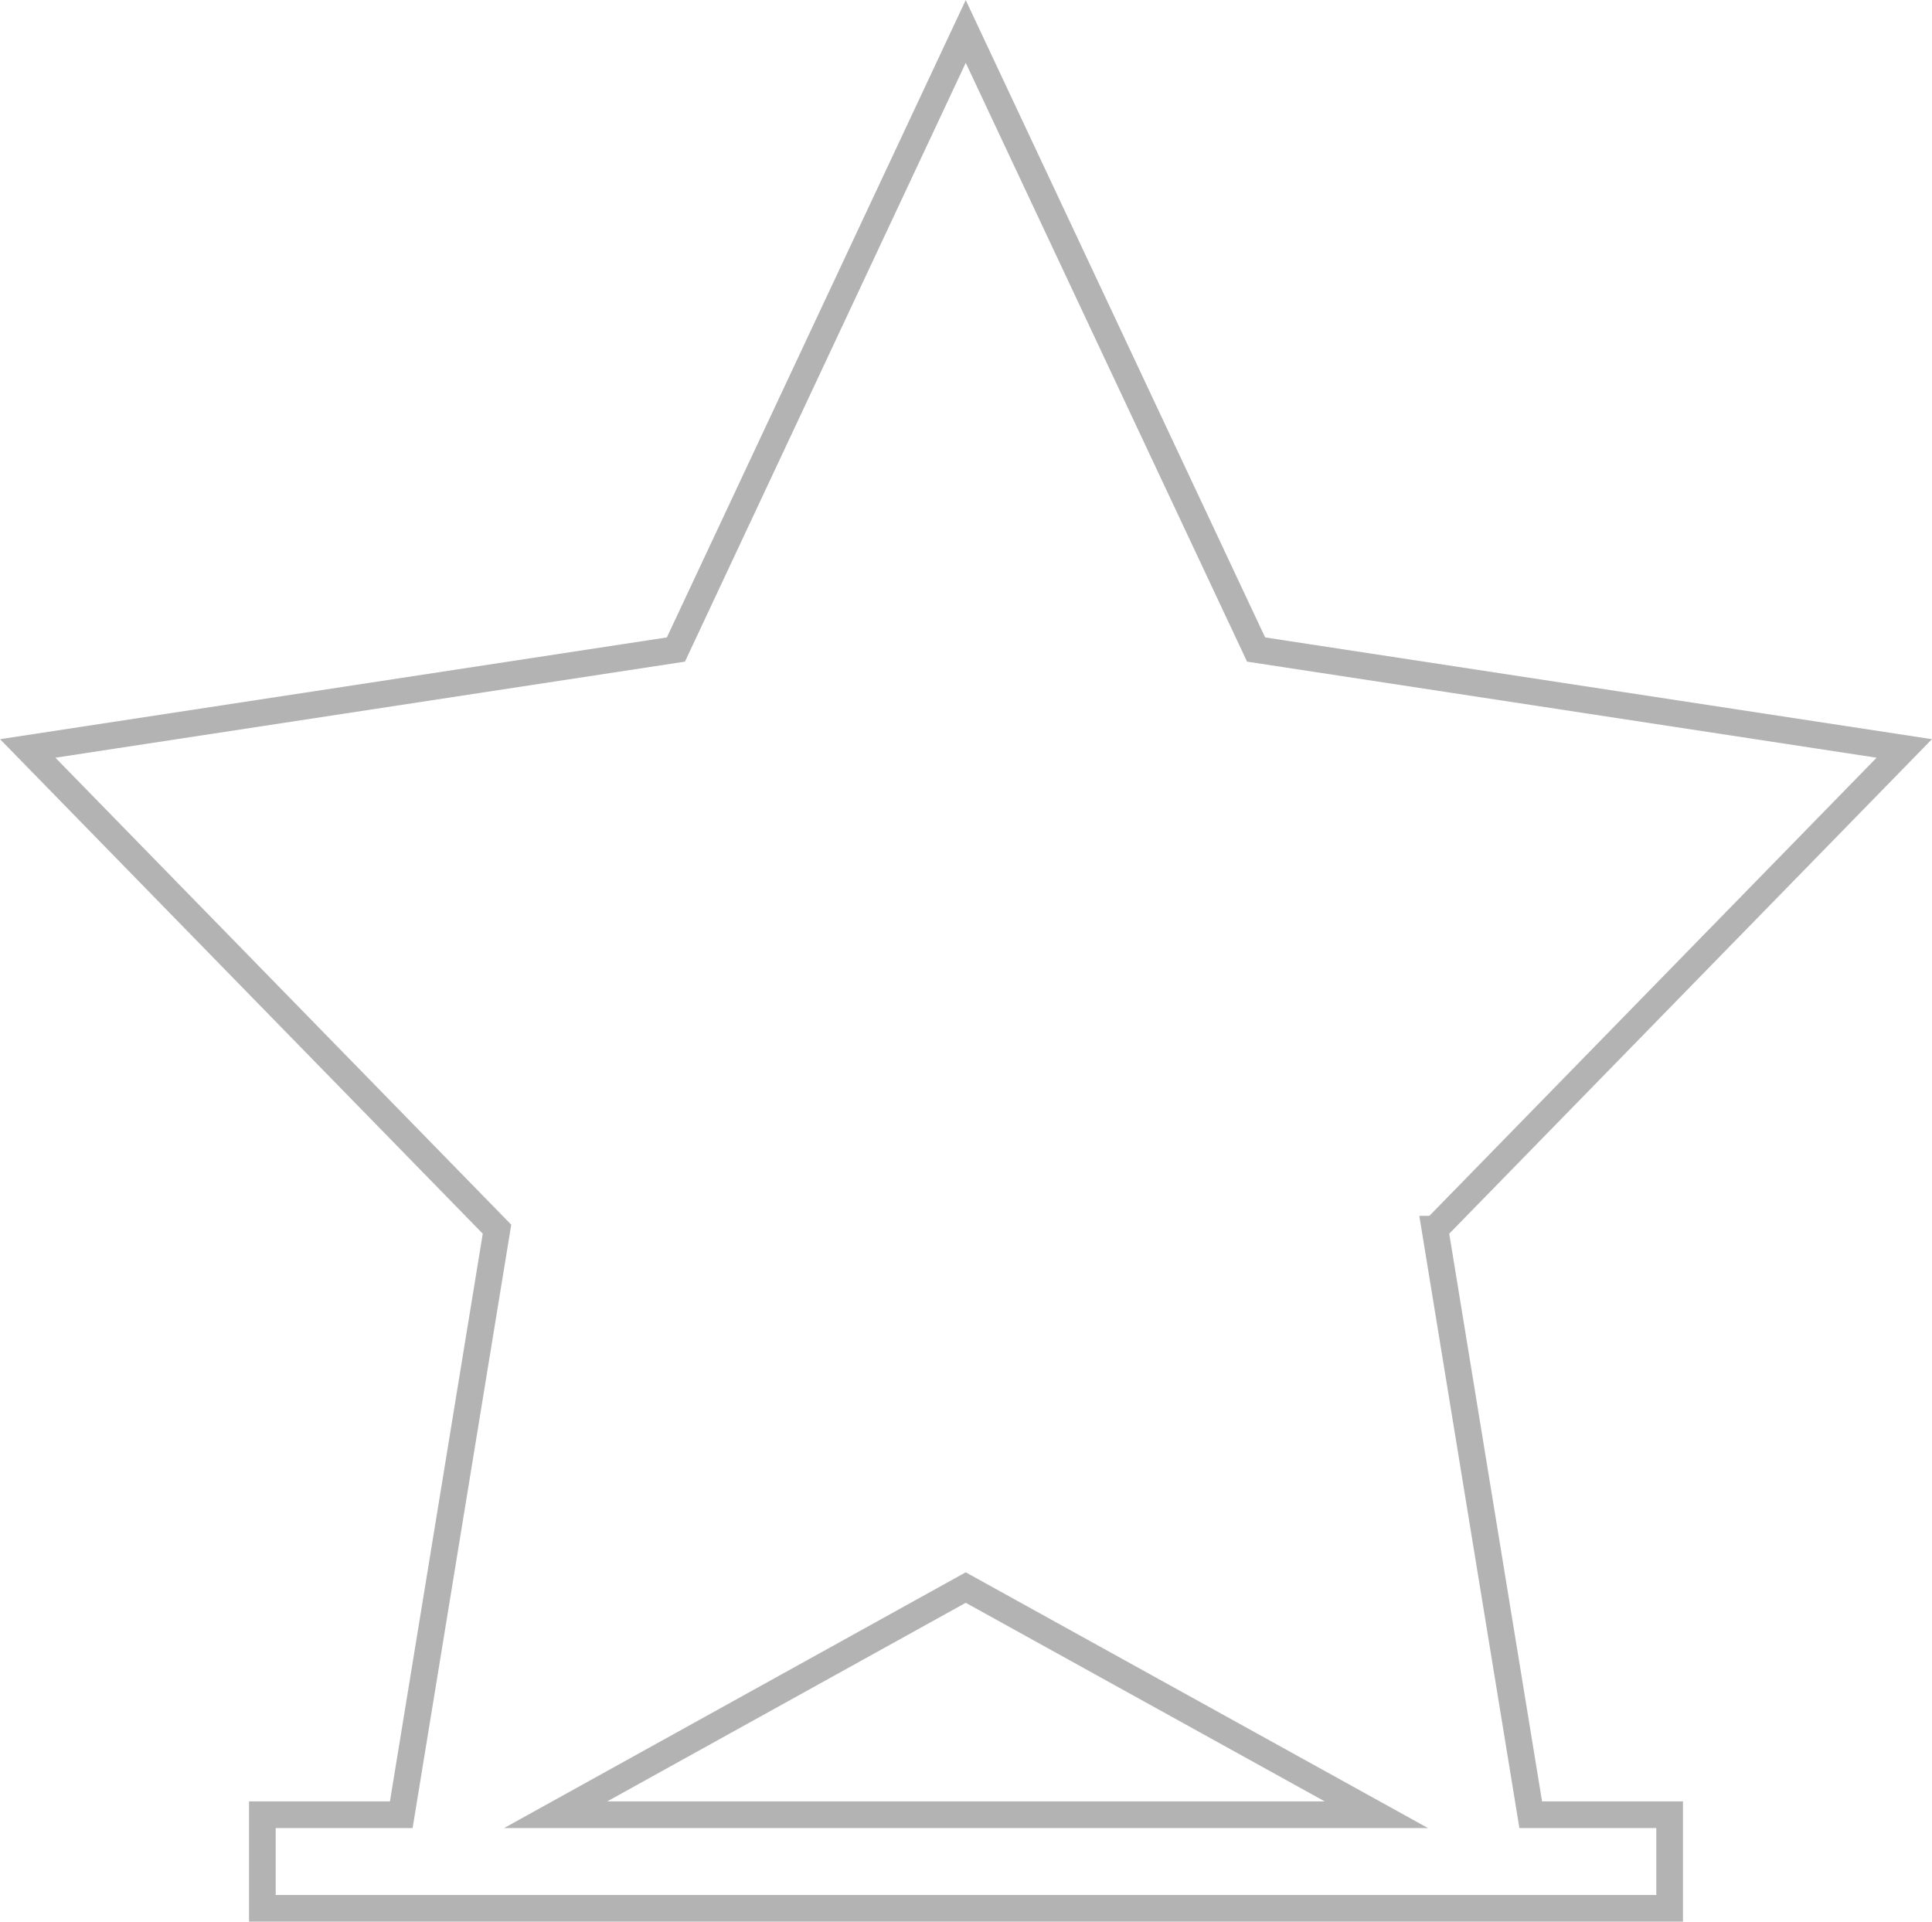
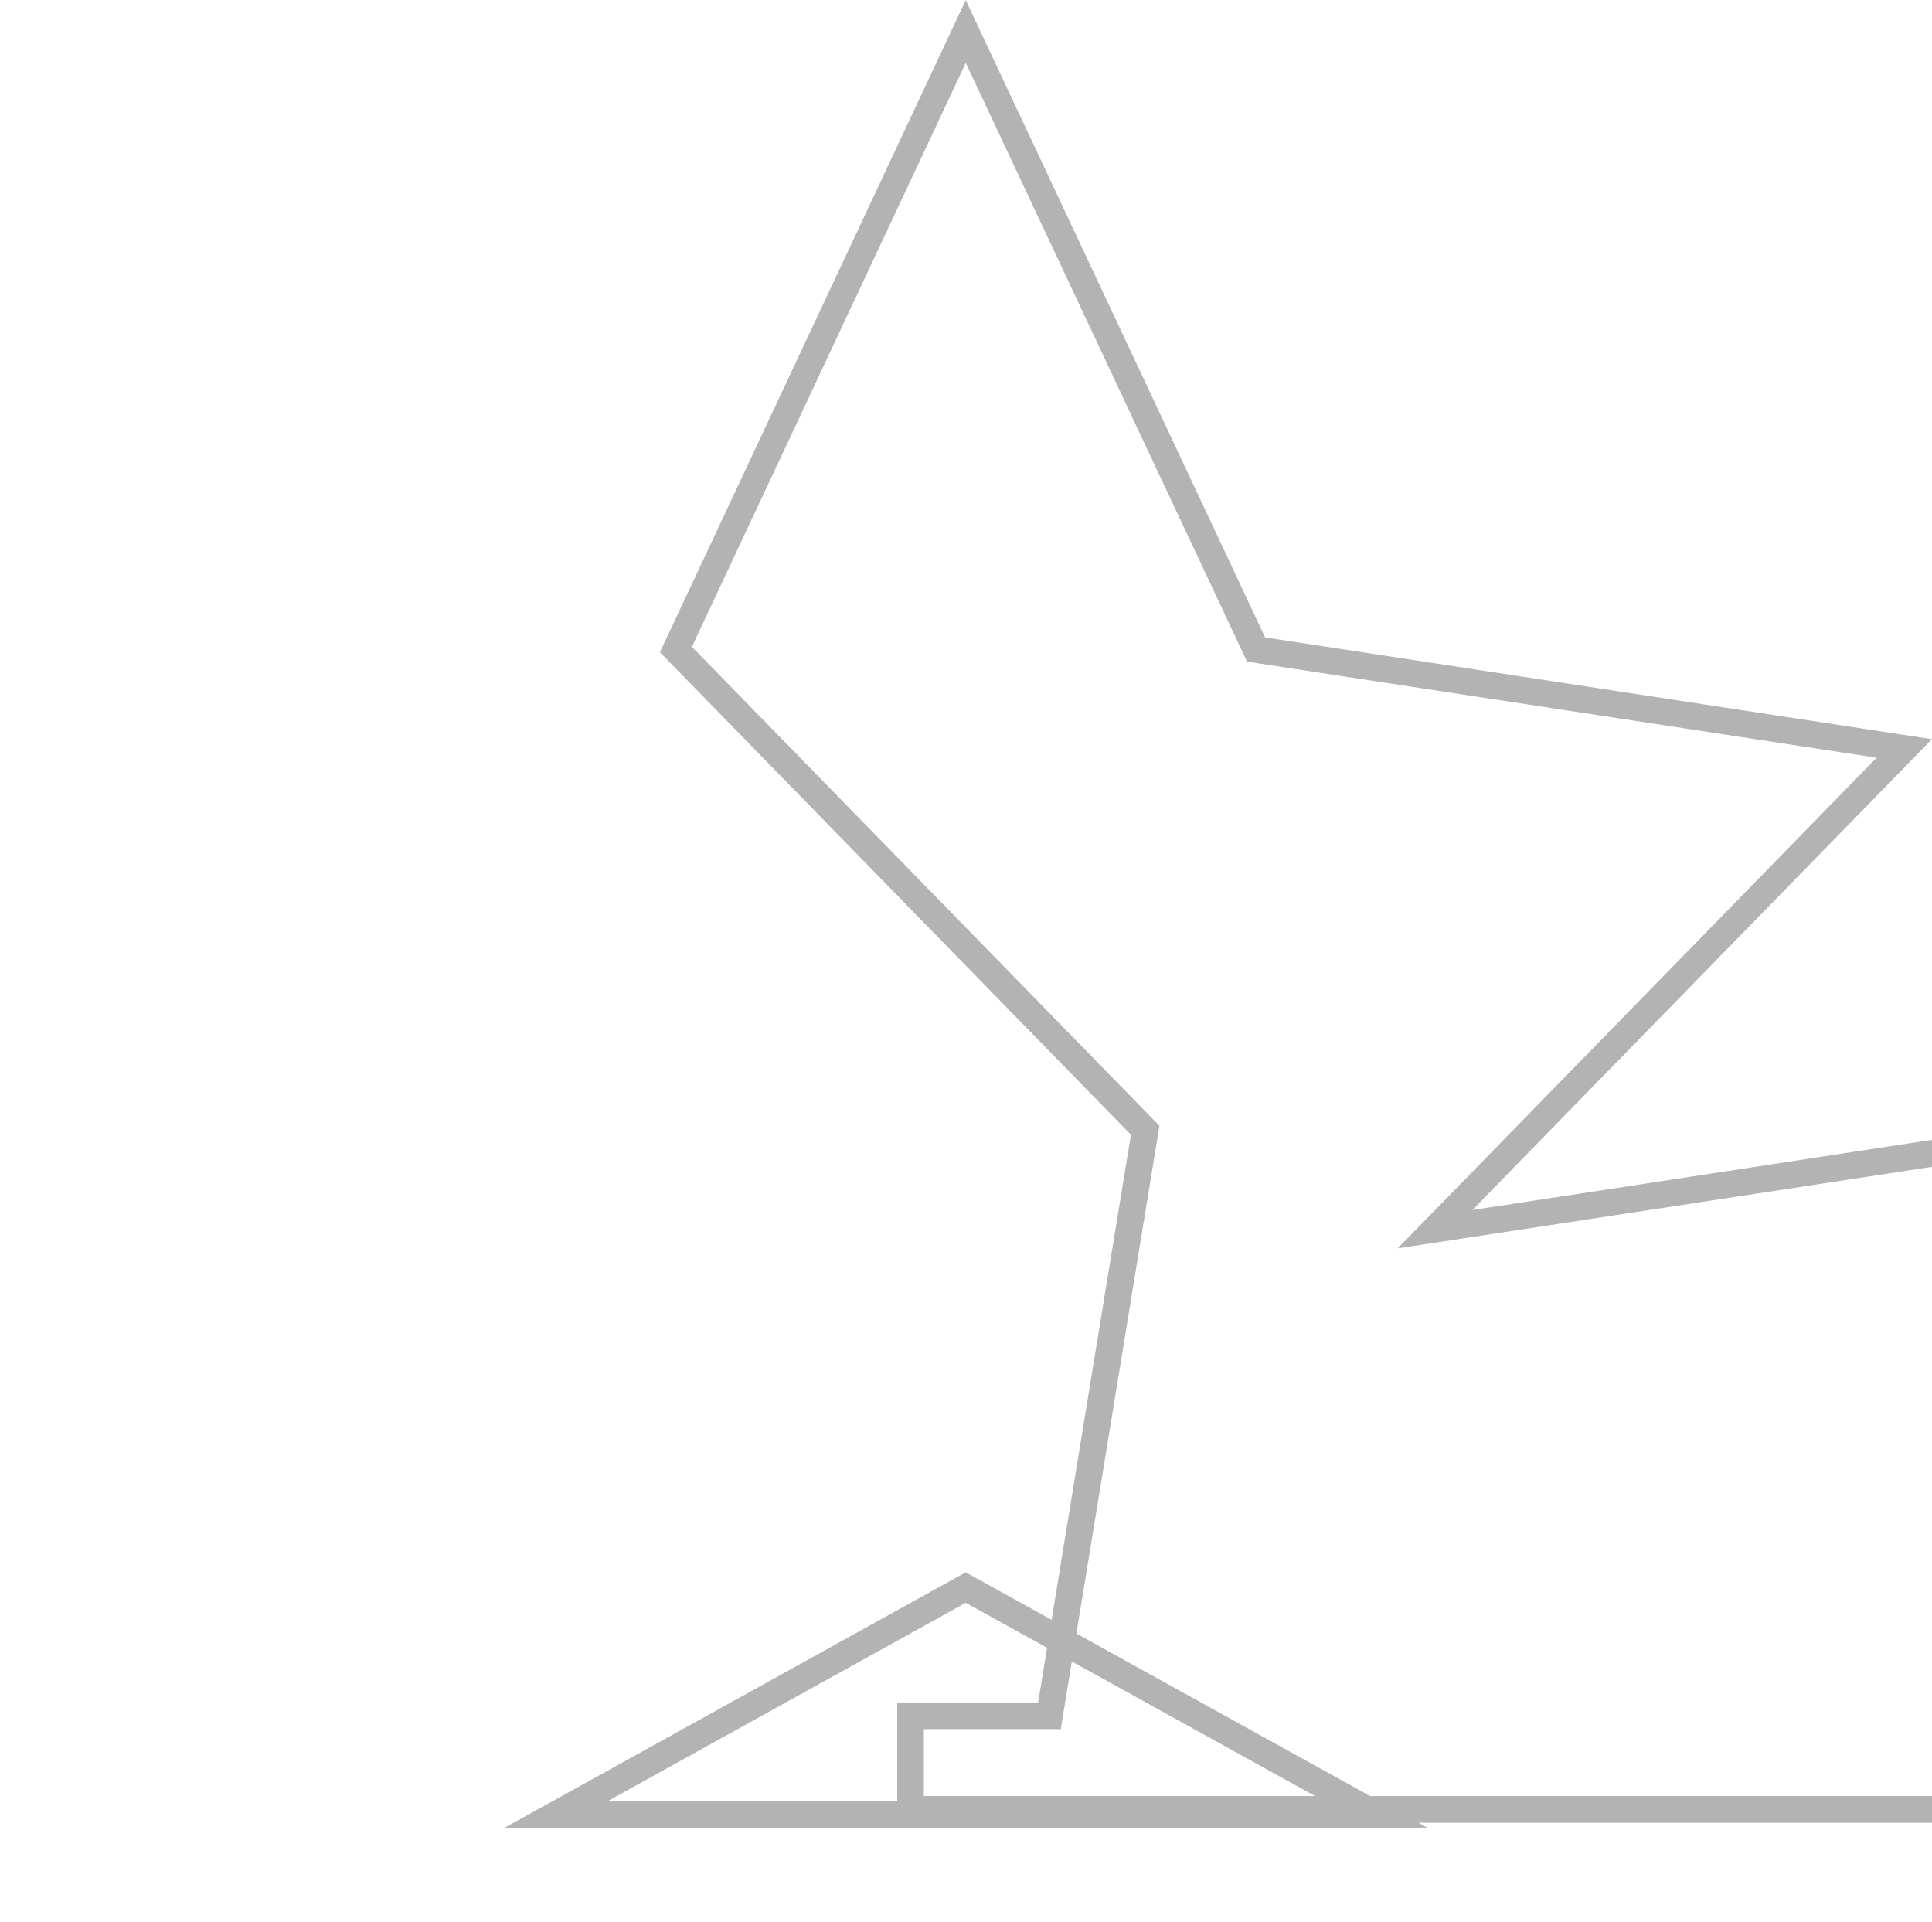
<svg xmlns="http://www.w3.org/2000/svg" id="Calque_2" width="72.46" height="72.07" viewBox="0 0 72.46 72.07">
  <g id="Calque_1-2" data-name="Calque_1">
    <g id="_étoile" data-name="étoile">
-       <path d="M53.82,46.1l17.6-18.03-24.31-3.71L36.22,1.18l-10.87,23.18L1.04,28.07l17.6,18.03-3.59,21.96h-5.21v3.51h52.78v-3.51h-5.21l-3.59-21.96ZM20.84,68.06l15.38-8.52,15.4,8.52h-30.78Z" fill="none" stroke="#b3b3b3" stroke-miterlimit="10" />
+       <path d="M53.82,46.1l17.6-18.03-24.31-3.71L36.22,1.18l-10.87,23.18l17.6,18.03-3.59,21.96h-5.21v3.51h52.78v-3.51h-5.21l-3.59-21.96ZM20.84,68.06l15.38-8.52,15.4,8.52h-30.78Z" fill="none" stroke="#b3b3b3" stroke-miterlimit="10" />
    </g>
  </g>
</svg>